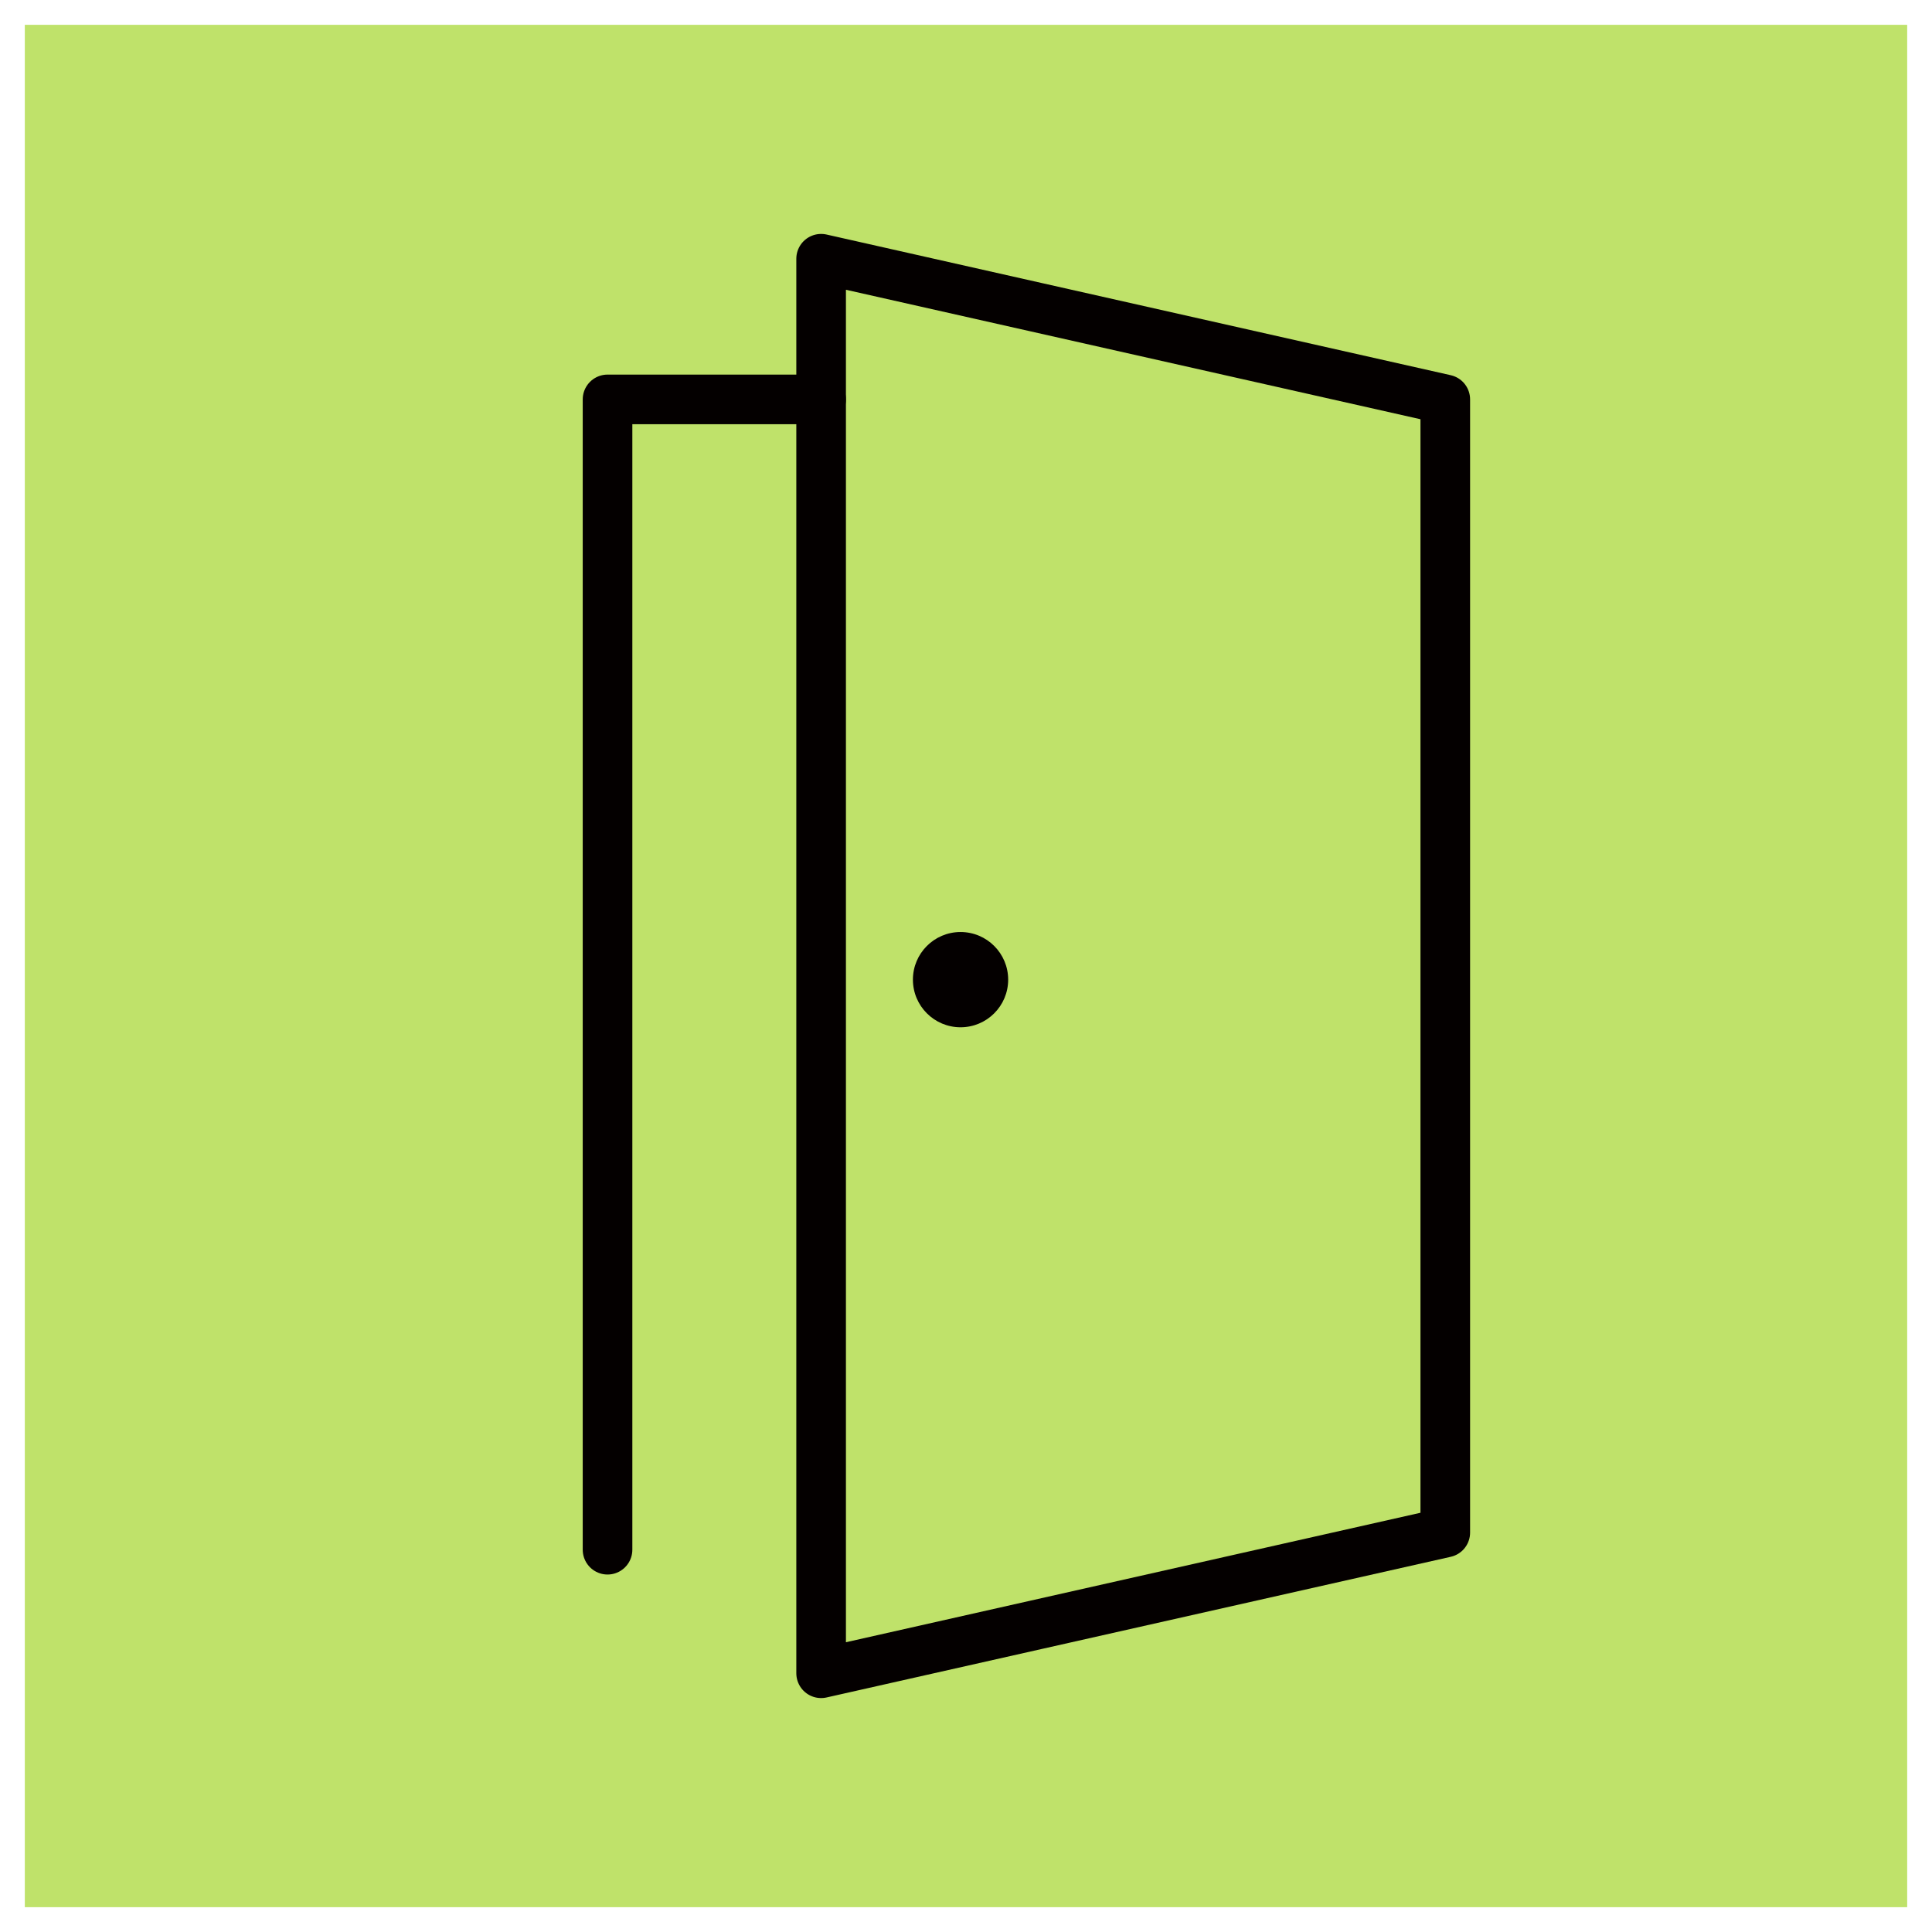
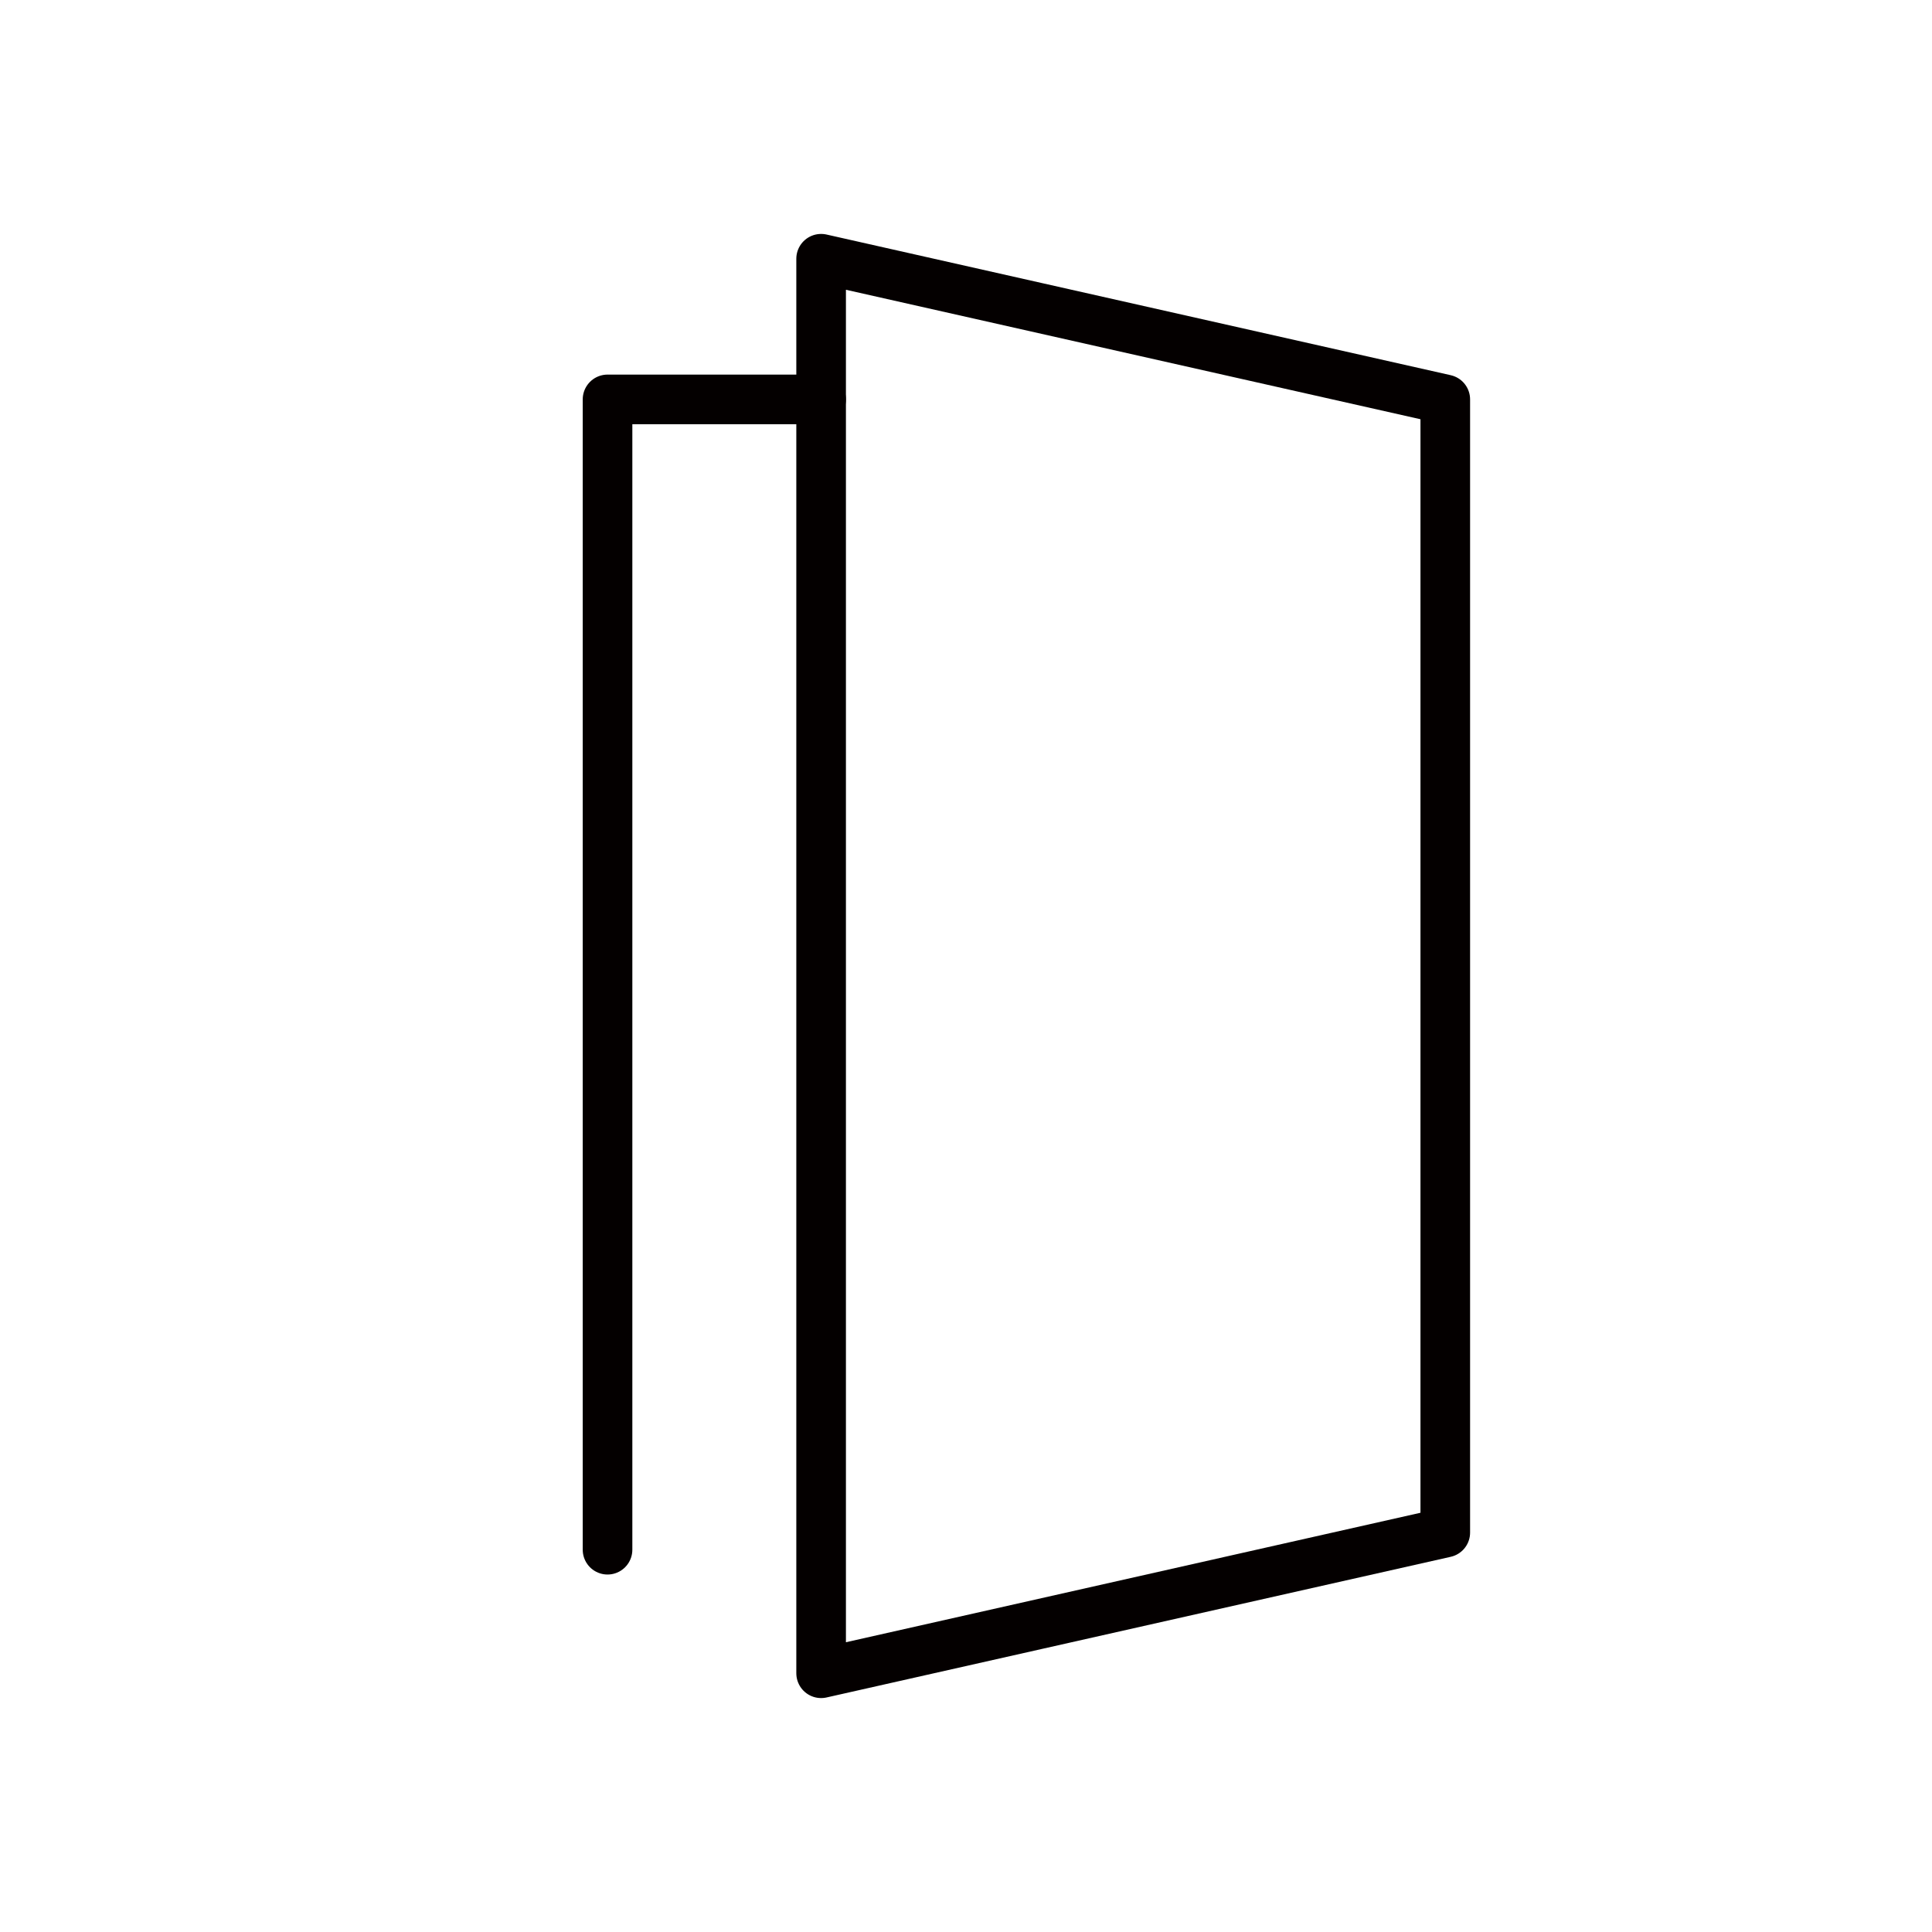
<svg xmlns="http://www.w3.org/2000/svg" version="1.1" id="レイヤー_1" x="0px" y="0px" width="77.88px" height="77.88px" viewBox="0 0 77.88 77.88" style="enable-background:new 0 0 77.88 77.88;" xml:space="preserve">
  <style type="text/css">
	.st0{fill:#BFE26A;}
	.st1{fill:none;stroke:#040000;stroke-width:2;stroke-linejoin:round;}
	.st2{fill:none;stroke:#040000;stroke-width:2;stroke-linecap:round;stroke-linejoin:round;}
	.st3{fill:#040000;}
</style>
  <g id="レイヤー_2_00000142889832649295532710000005920614085170436787_">
    <g id="内容">
-       <rect x="1" y="1" class="st0" width="75.88" height="75.88" />
      <polygon class="st1" points="58.26,61.78 33.1,67.45 33.1,10.43 58.26,16.1   " />
      <polyline class="st2" points="33.1,16.1 24.49,16.1 24.49,62.47   " />
-       <circle class="st3" cx="38.72" cy="39.49" r="1.92" />
    </g>
  </g>
</svg>